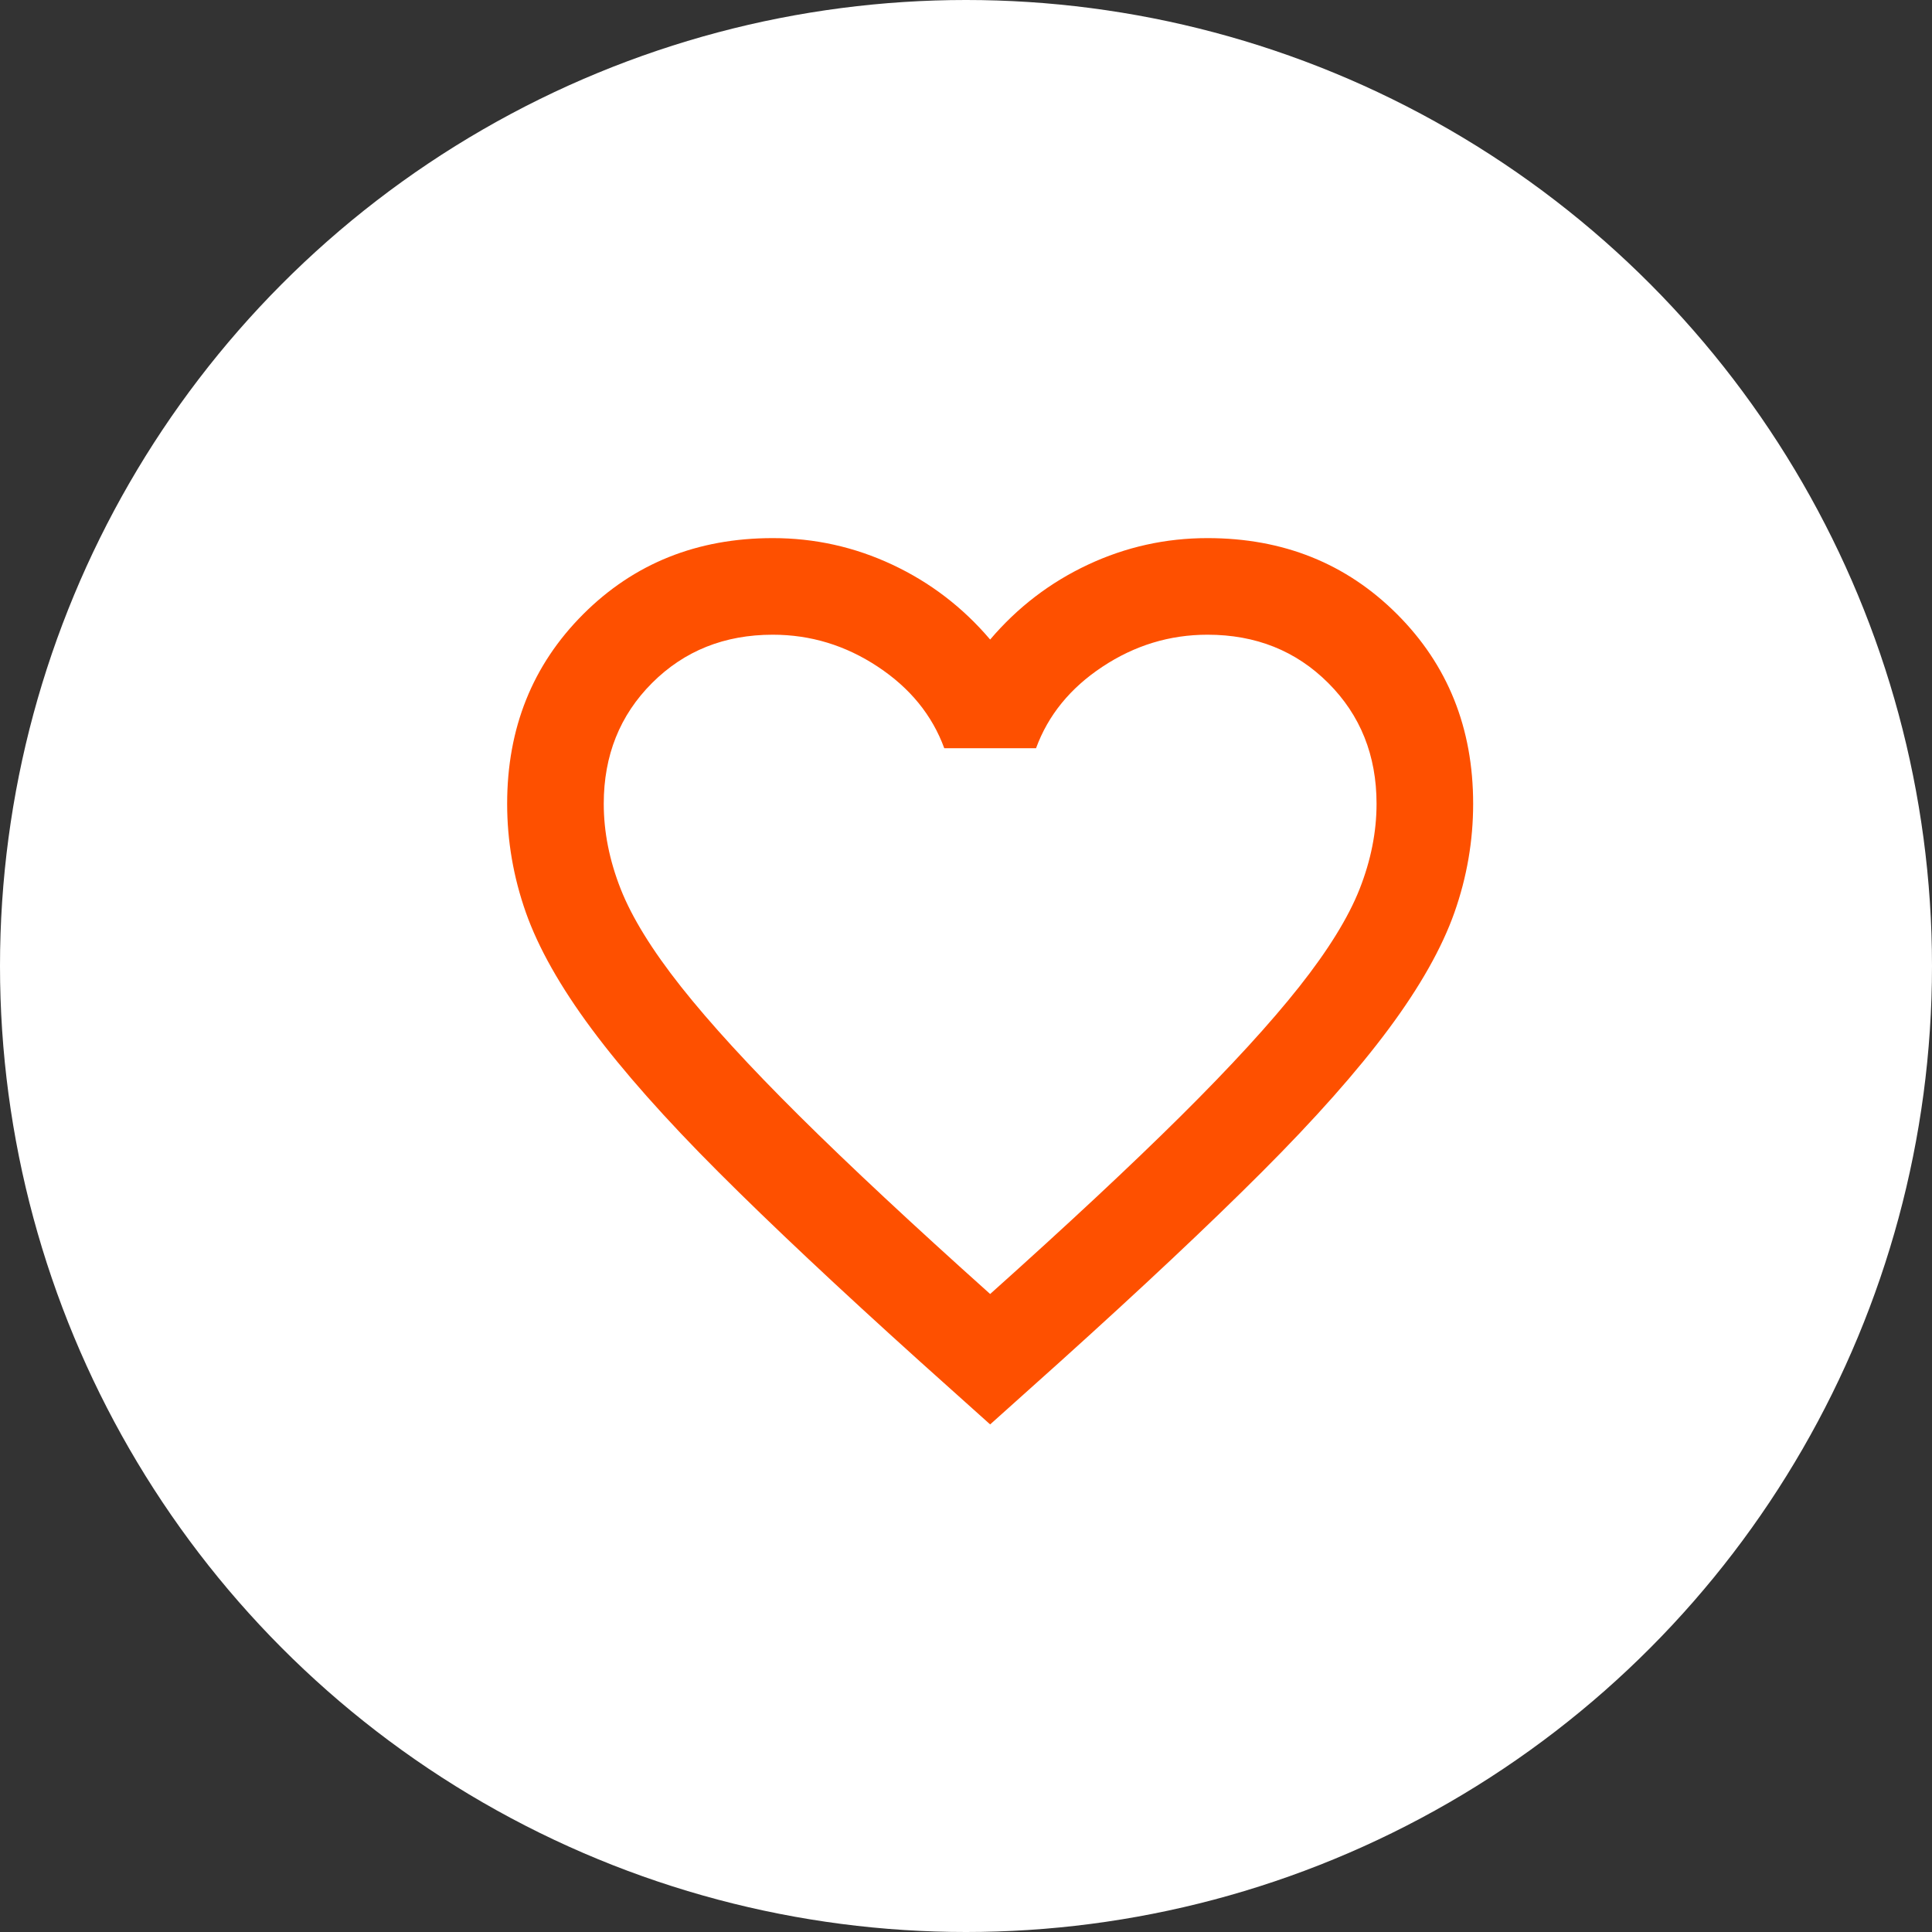
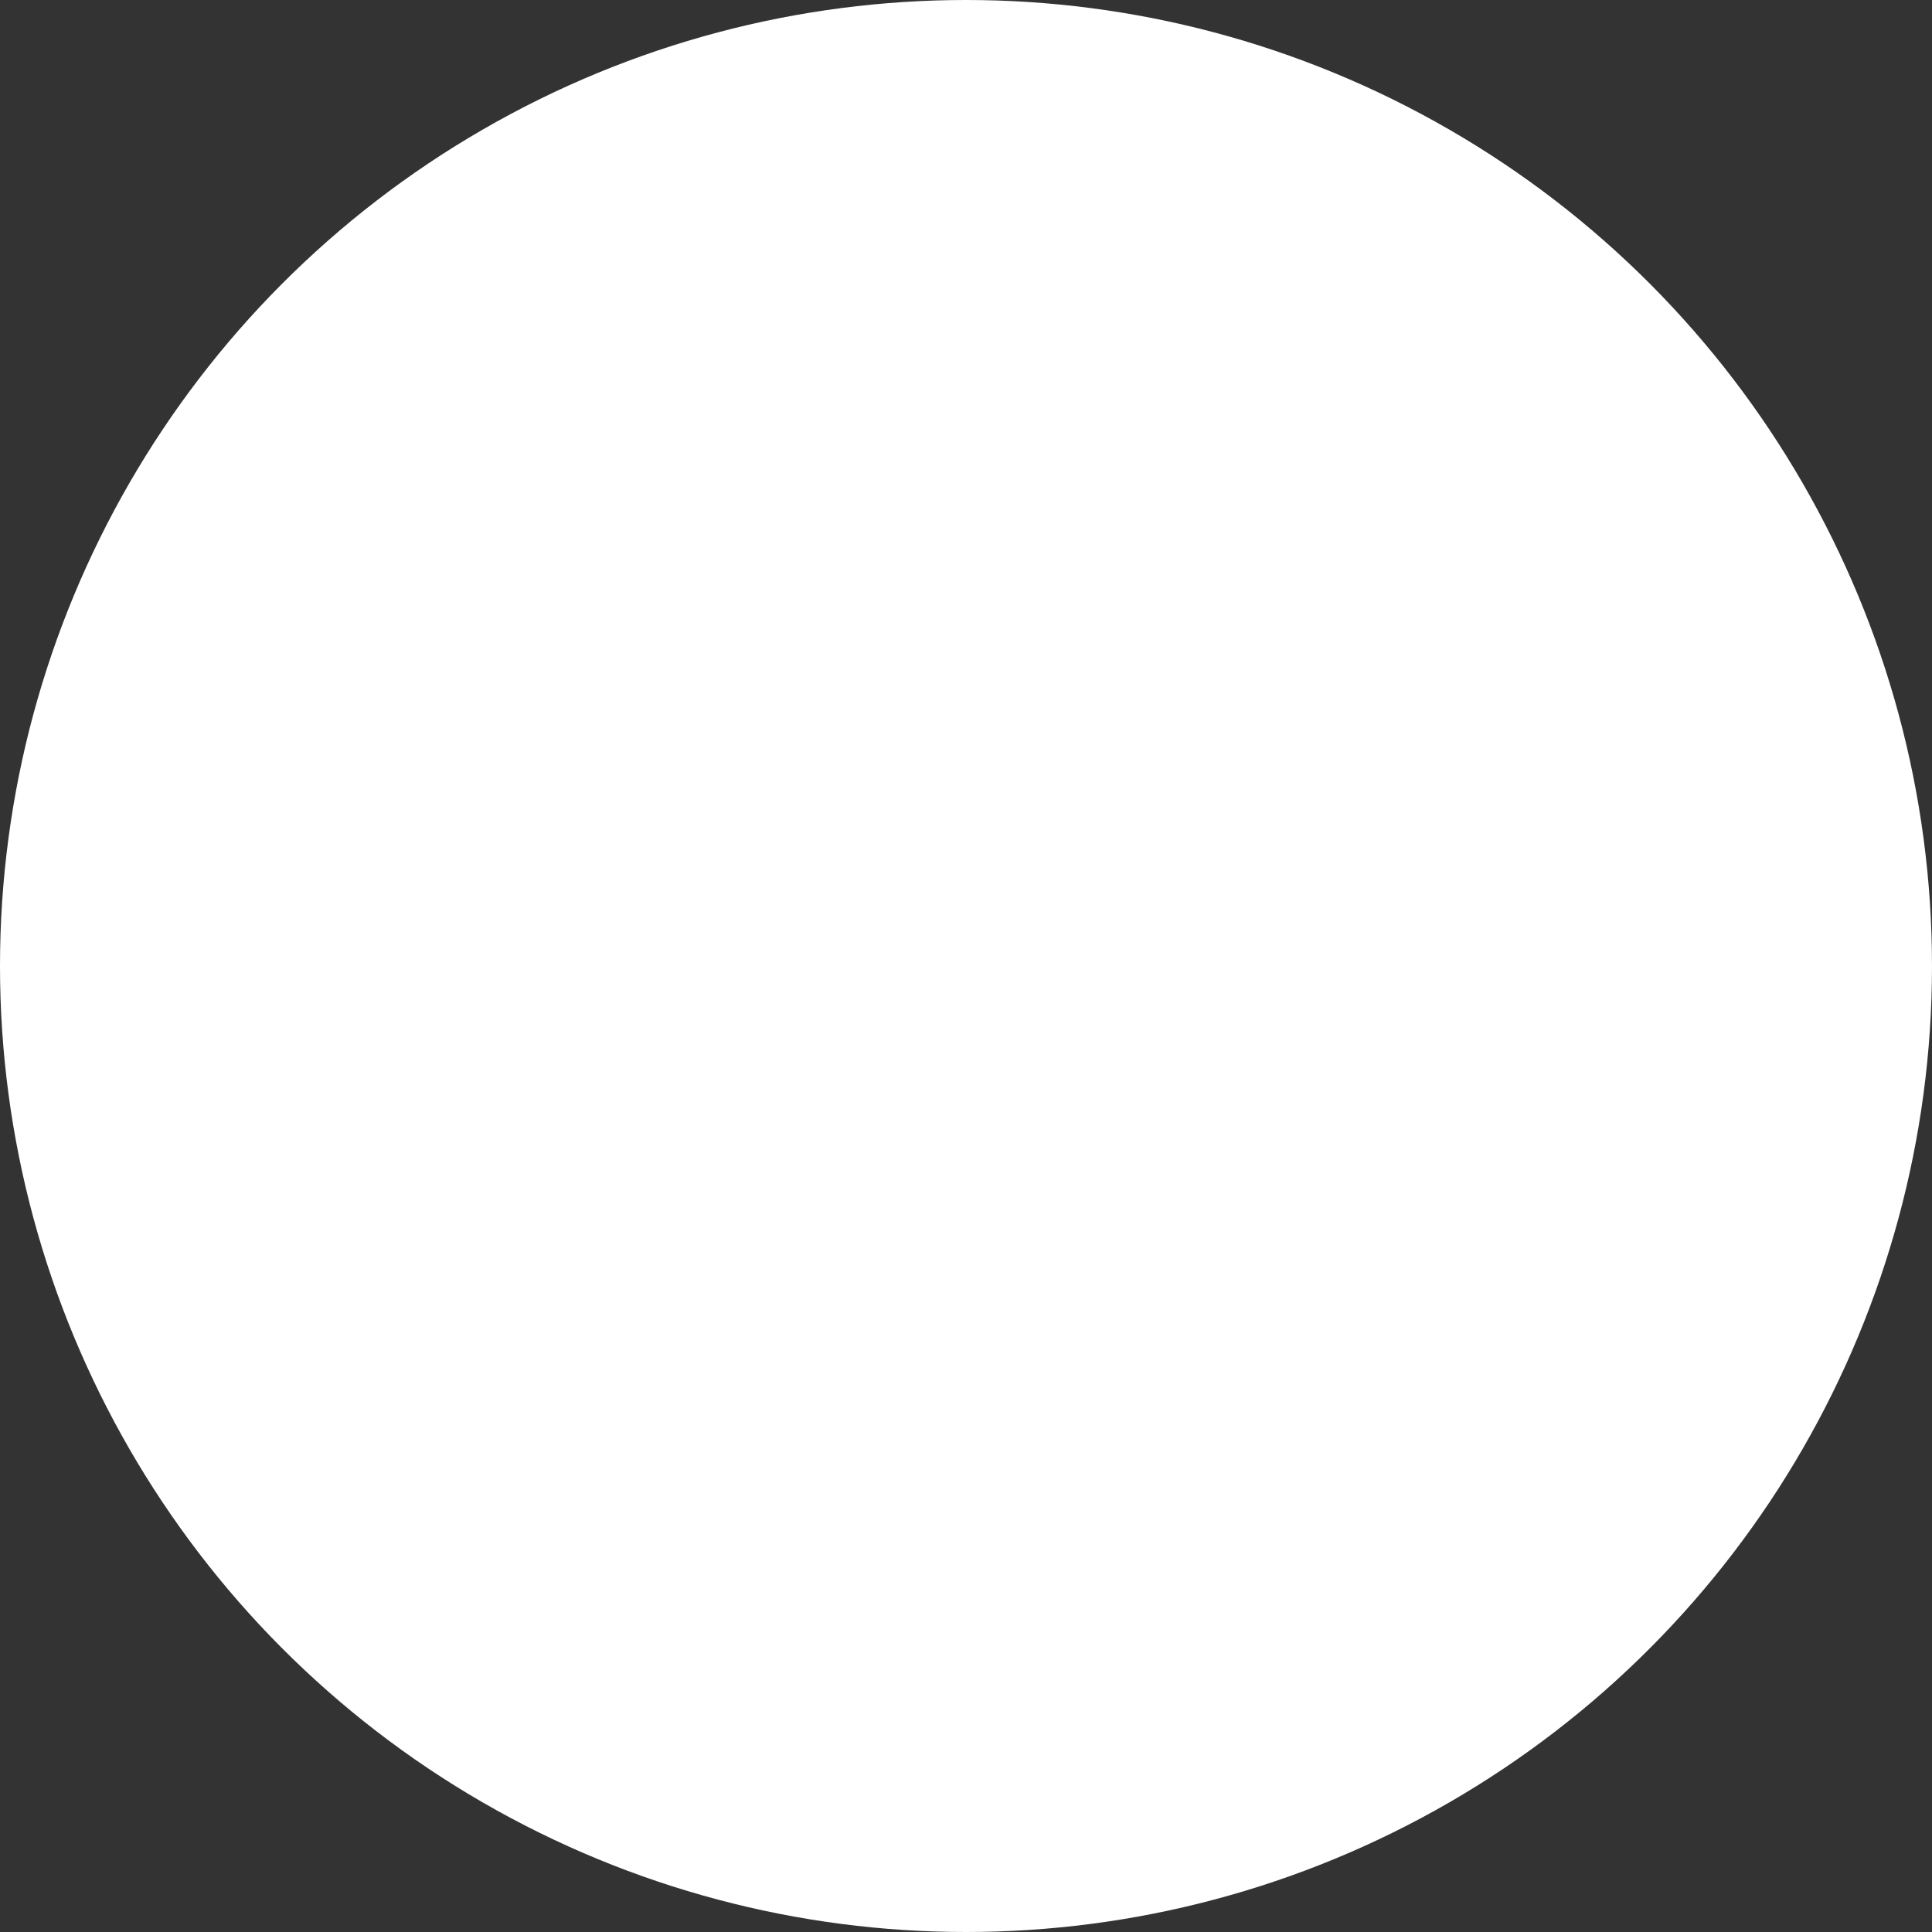
<svg xmlns="http://www.w3.org/2000/svg" width="40" height="40" viewBox="0 0 40 40" fill="none">
  <rect x="0" y="0" width="40" height="40" fill="#333333" stroke="none" />
  <circle cx="20" cy="20" r="20" fill="white" />
-   <path d="M20.5 29.491L19.05 28.191C17.367 26.674 15.975 25.366 14.875 24.266C13.775 23.166 12.9 22.179 12.25 21.304C11.6 20.429 11.146 19.624 10.887 18.891C10.629 18.158 10.5 17.408 10.5 16.641C10.5 15.074 11.025 13.766 12.075 12.716C13.125 11.666 14.433 11.141 16 11.141C16.867 11.141 17.692 11.324 18.475 11.691C19.258 12.058 19.933 12.574 20.5 13.241C21.067 12.574 21.742 12.058 22.525 11.691C23.308 11.324 24.133 11.141 25 11.141C26.567 11.141 27.875 11.666 28.925 12.716C29.975 13.766 30.5 15.074 30.5 16.641C30.5 17.408 30.371 18.158 30.113 18.891C29.854 19.624 29.4 20.429 28.75 21.304C28.1 22.179 27.225 23.166 26.125 24.266C25.025 25.366 23.633 26.674 21.95 28.191L20.5 29.491ZM20.5 26.791C22.1 25.358 23.417 24.129 24.45 23.104C25.483 22.079 26.3 21.187 26.9 20.429C27.5 19.67 27.917 18.995 28.15 18.404C28.383 17.812 28.5 17.224 28.5 16.641C28.5 15.641 28.167 14.808 27.5 14.141C26.833 13.474 26 13.141 25 13.141C24.217 13.141 23.492 13.362 22.825 13.804C22.158 14.245 21.7 14.808 21.45 15.491H19.55C19.3 14.808 18.842 14.245 18.175 13.804C17.508 13.362 16.783 13.141 16 13.141C15 13.141 14.167 13.474 13.5 14.141C12.833 14.808 12.5 15.641 12.5 16.641C12.5 17.224 12.617 17.812 12.85 18.404C13.083 18.995 13.5 19.67 14.1 20.429C14.7 21.187 15.517 22.079 16.55 23.104C17.583 24.129 18.9 25.358 20.5 26.791Z" fill="#FE5000" />
</svg>